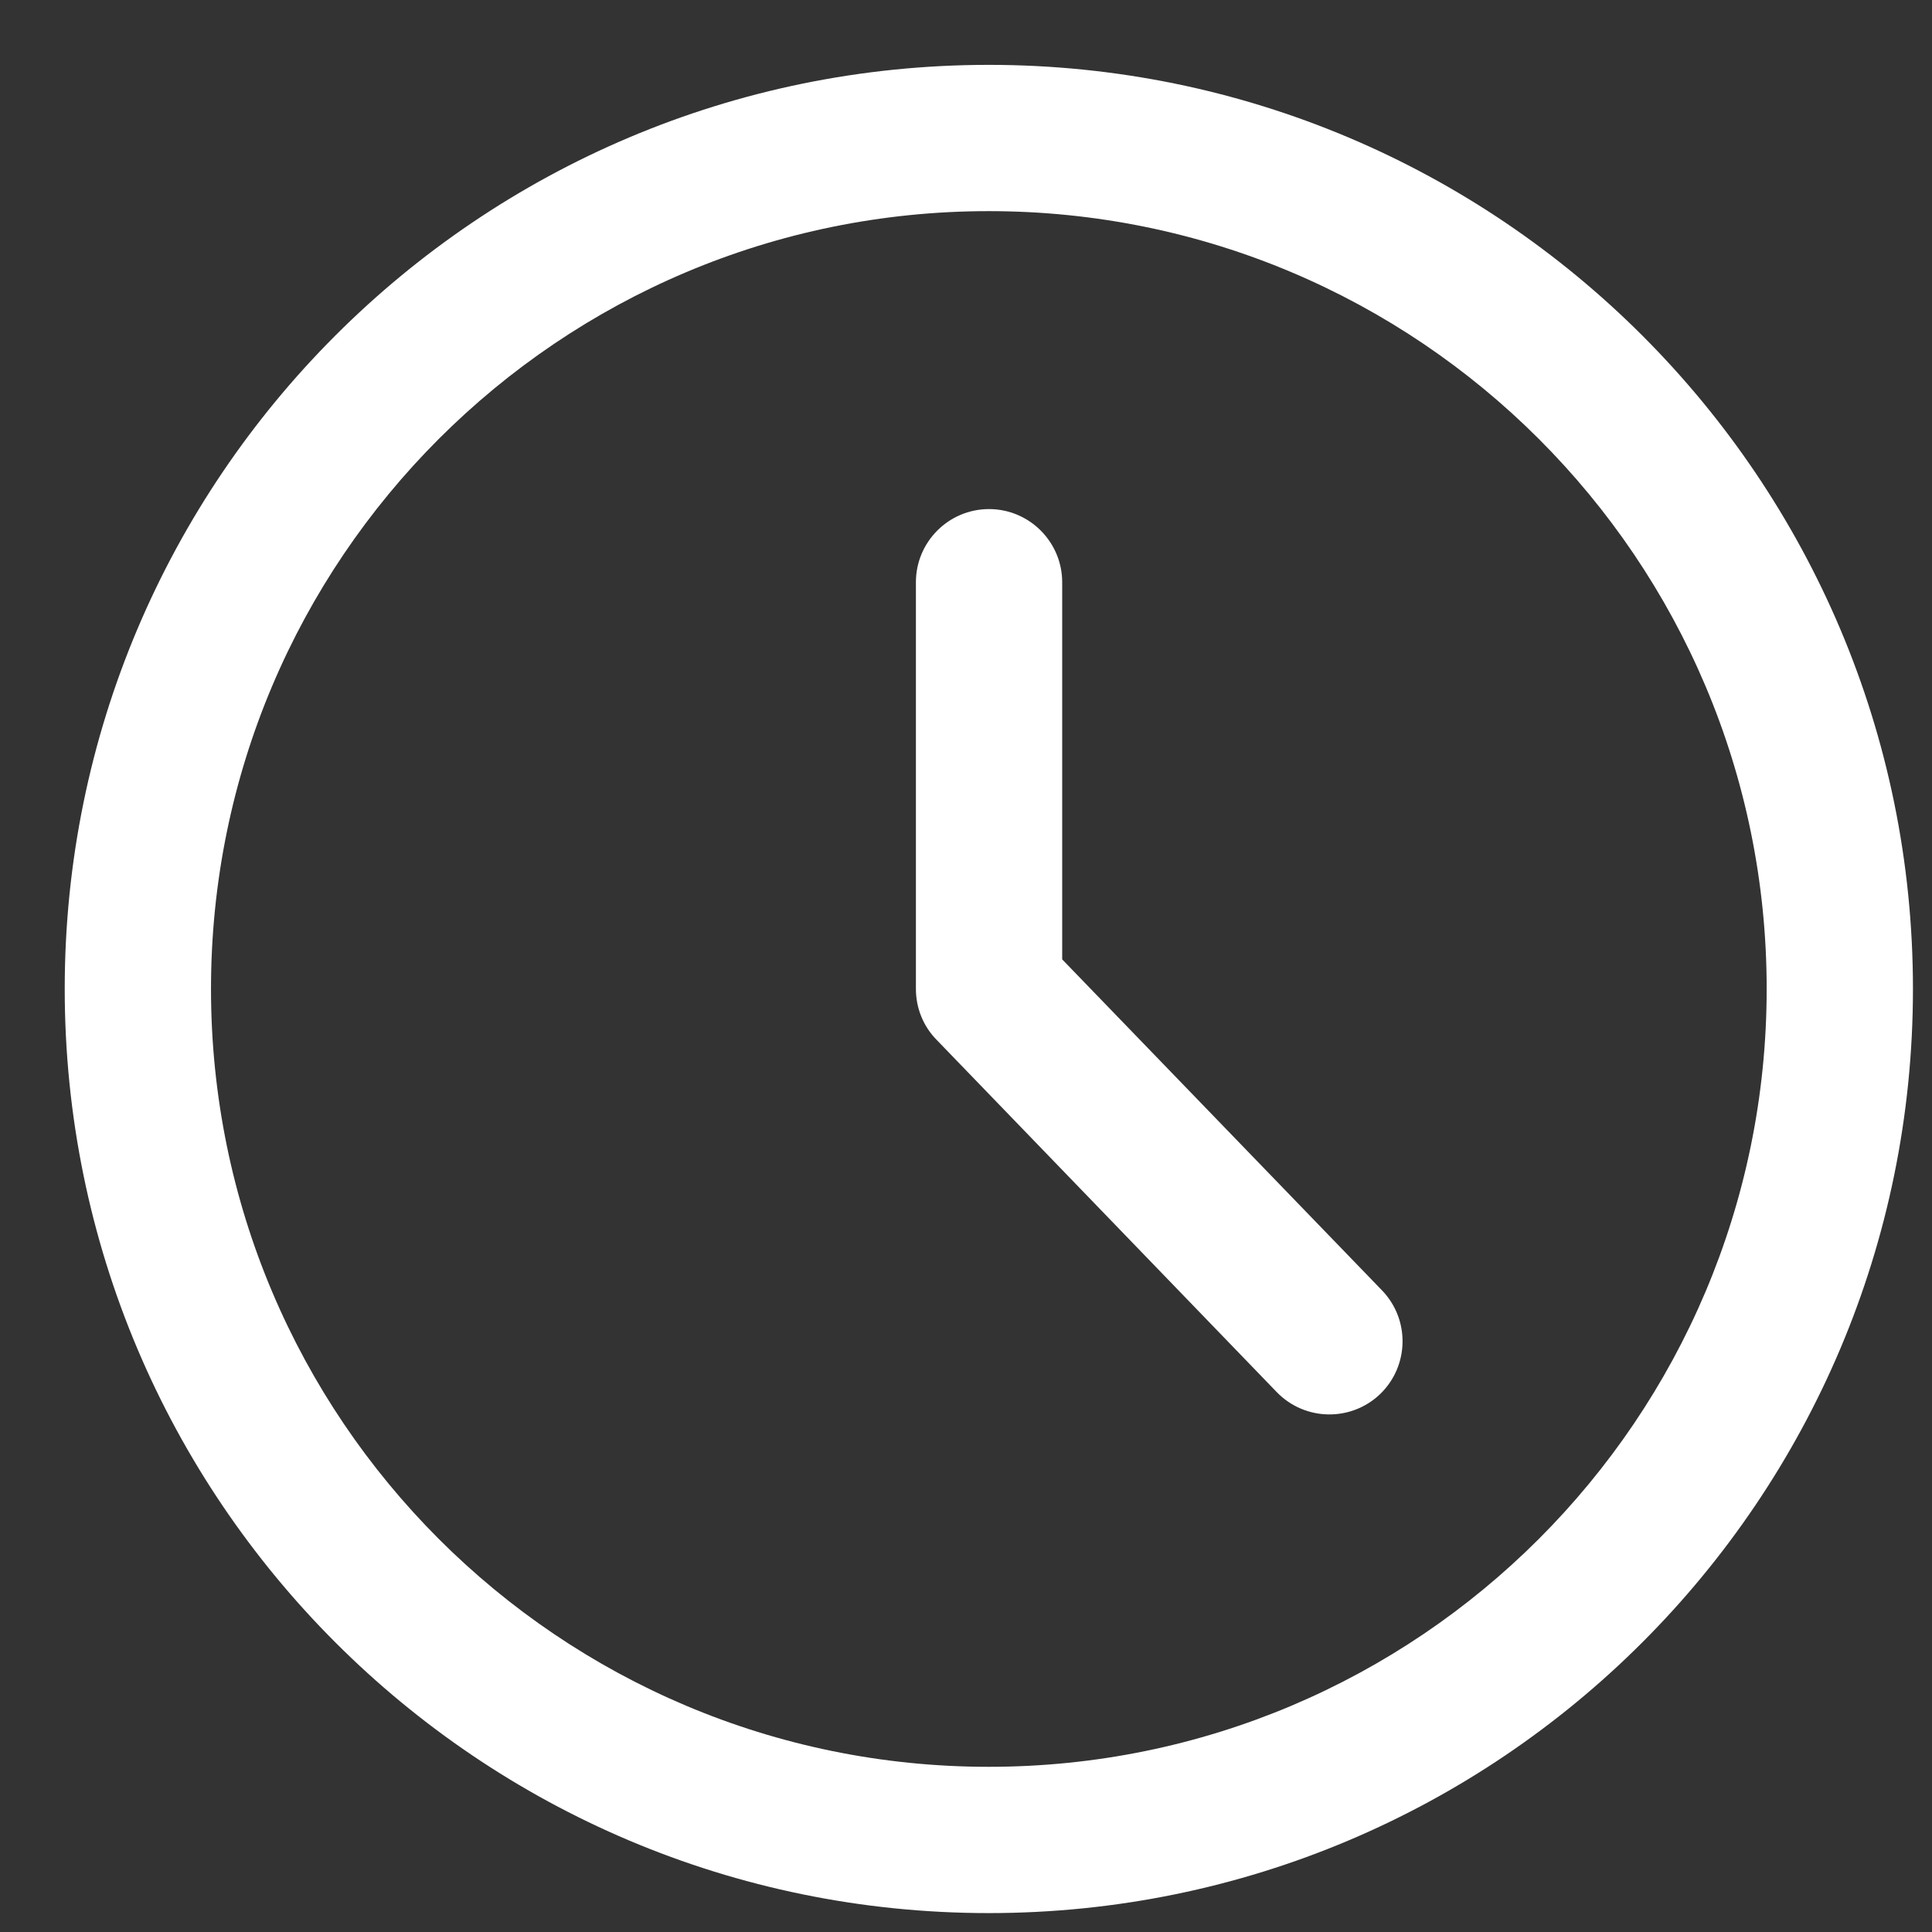
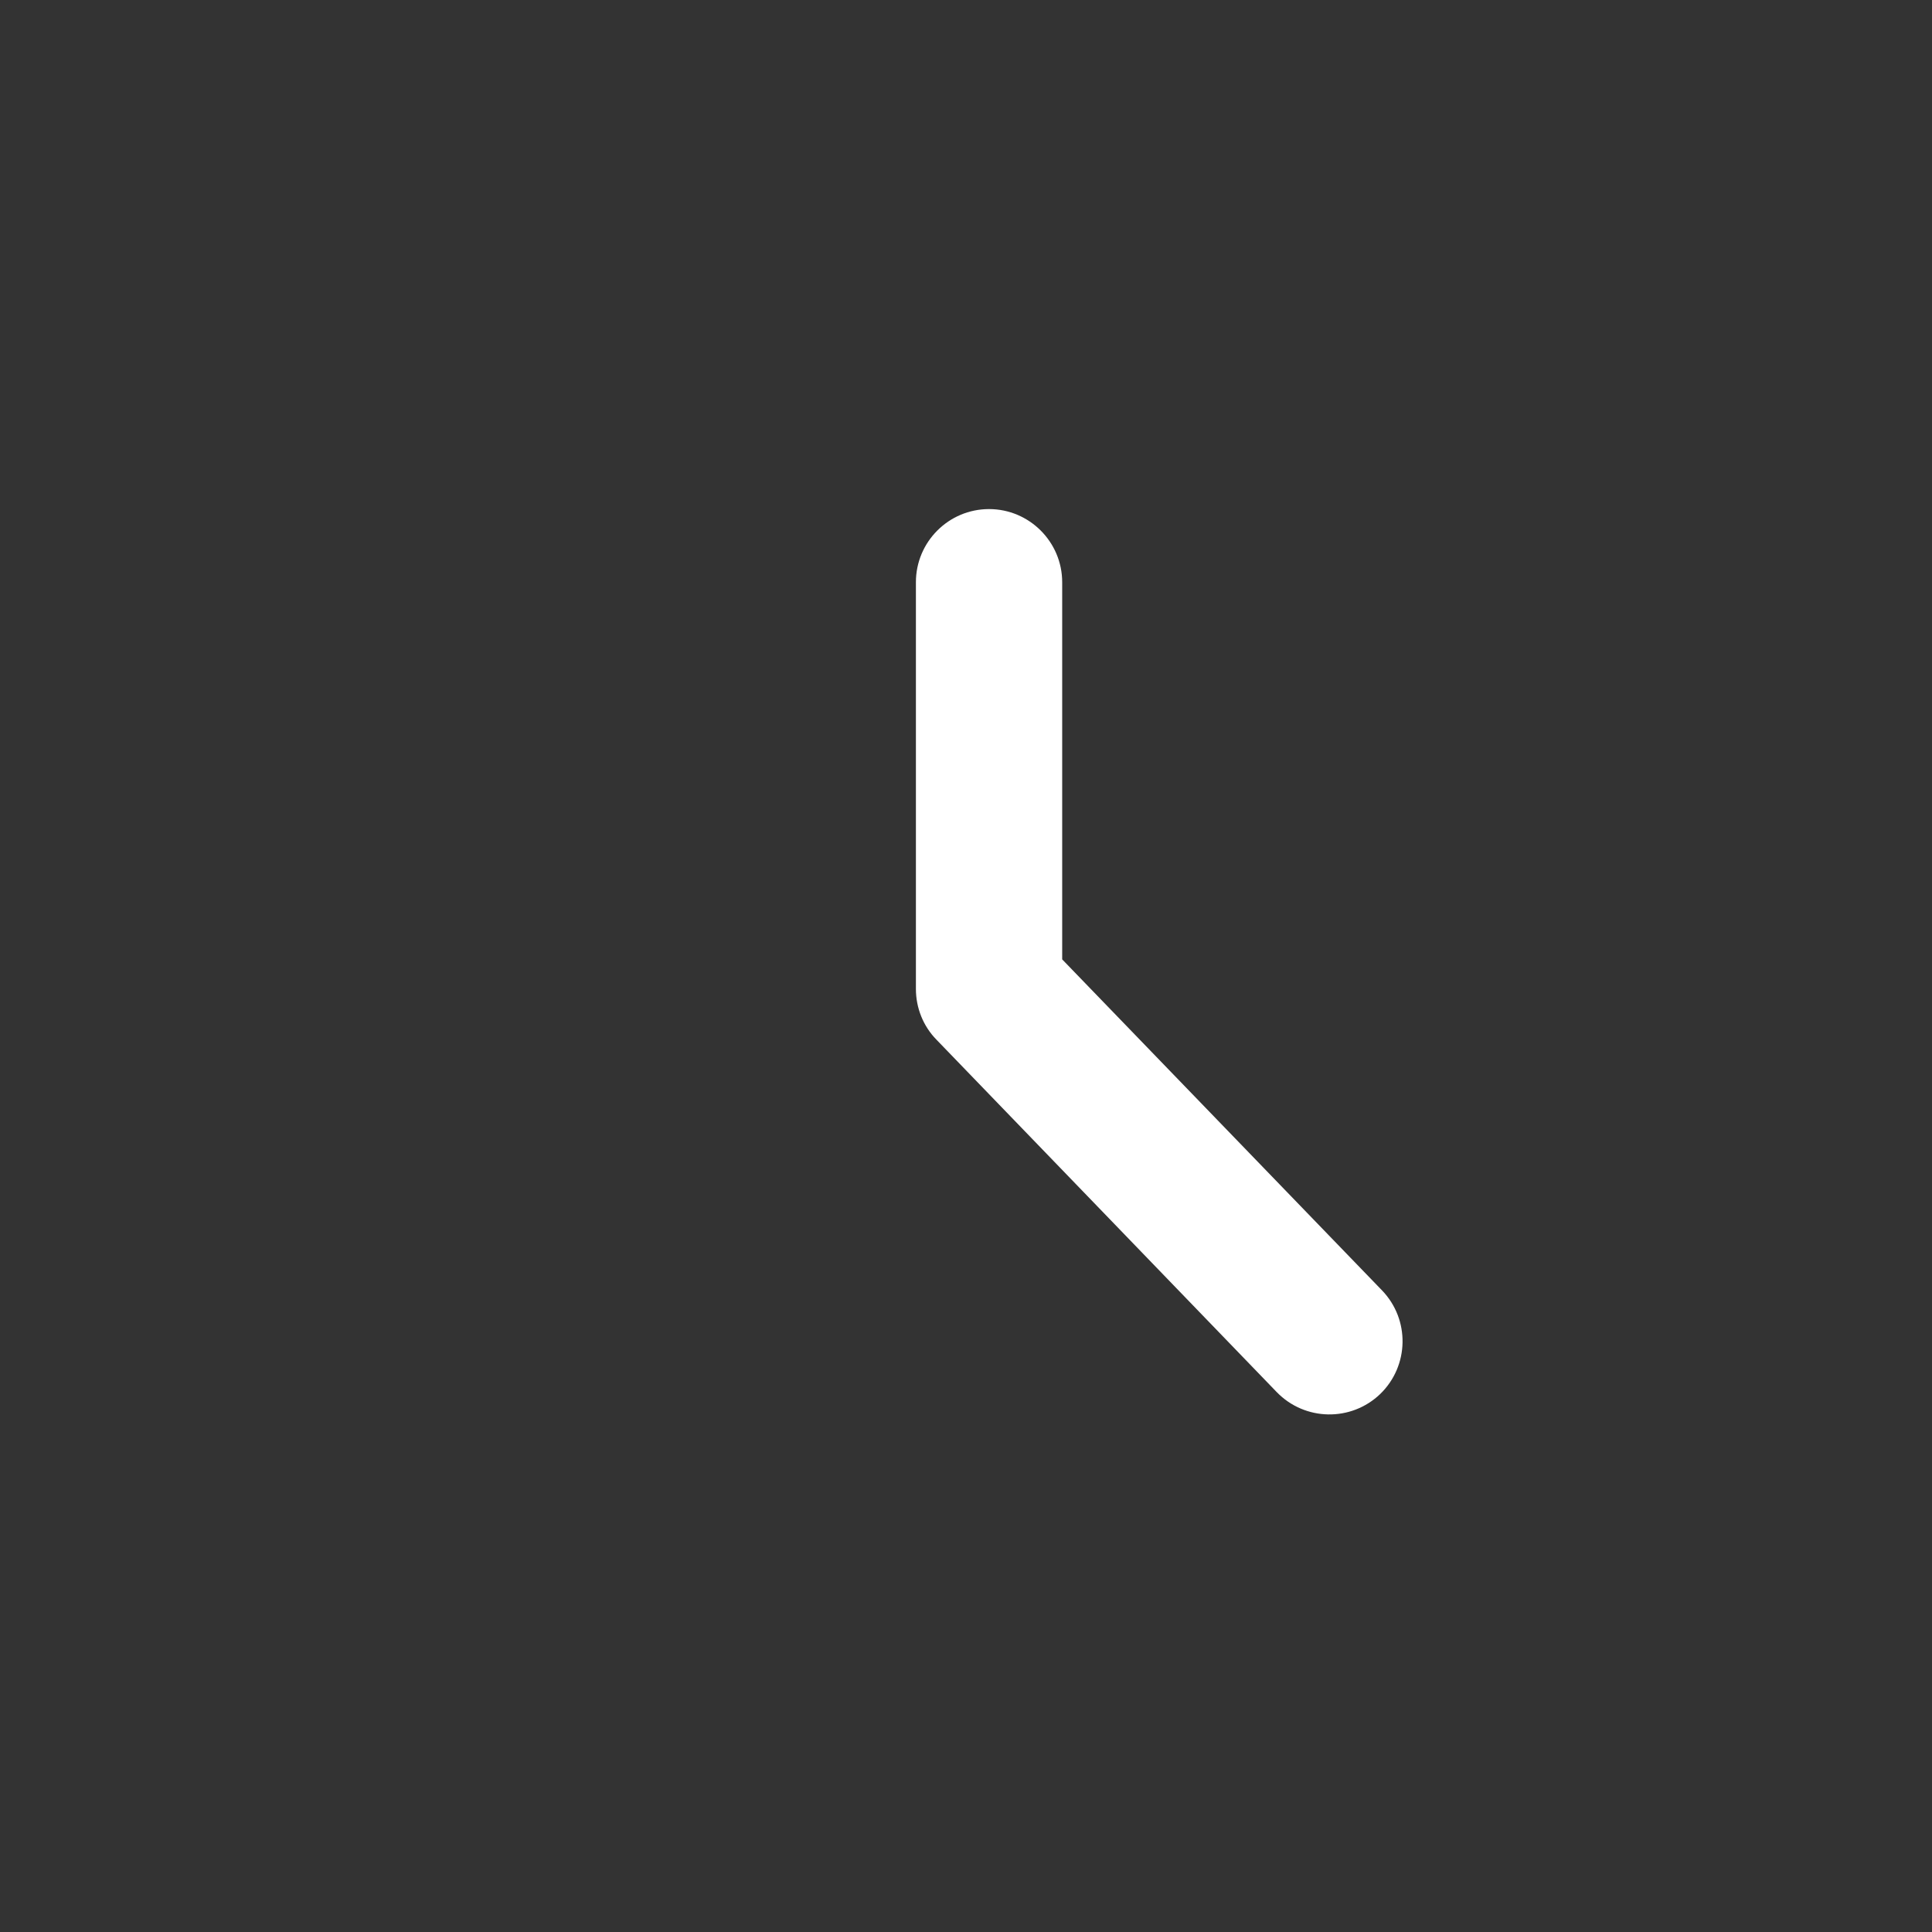
<svg xmlns="http://www.w3.org/2000/svg" width="14" height="14" viewBox="0 0 14 14" fill="none">
  <rect x="0" y="0" width="14" height="14" fill="#333333" stroke="none" />
-   <path fill-rule="evenodd" clip-rule="evenodd" d="M7.165 1.53C4.052 1.53 1.529 4.053 1.529 7.166C1.529 10.279 4.052 12.803 7.165 12.803C10.278 12.803 12.802 10.279 12.802 7.166C12.802 4.053 10.278 1.53 7.165 1.53ZM0.469 7.166C0.469 3.468 3.467 0.47 7.165 0.47C10.864 0.47 13.862 3.468 13.862 7.166C13.862 10.865 10.864 13.863 7.165 13.863C3.467 13.863 0.469 10.865 0.469 7.166Z" fill="white" />
  <path fill-rule="evenodd" clip-rule="evenodd" d="M7.167 3.689C7.459 3.689 7.697 3.927 7.697 4.219V6.952L10.015 9.351C10.218 9.562 10.212 9.897 10.002 10.101C9.791 10.304 9.456 10.298 9.252 10.088L6.786 7.534C6.69 7.436 6.637 7.304 6.637 7.166V4.219C6.637 3.927 6.874 3.689 7.167 3.689Z" fill="white" />
</svg>